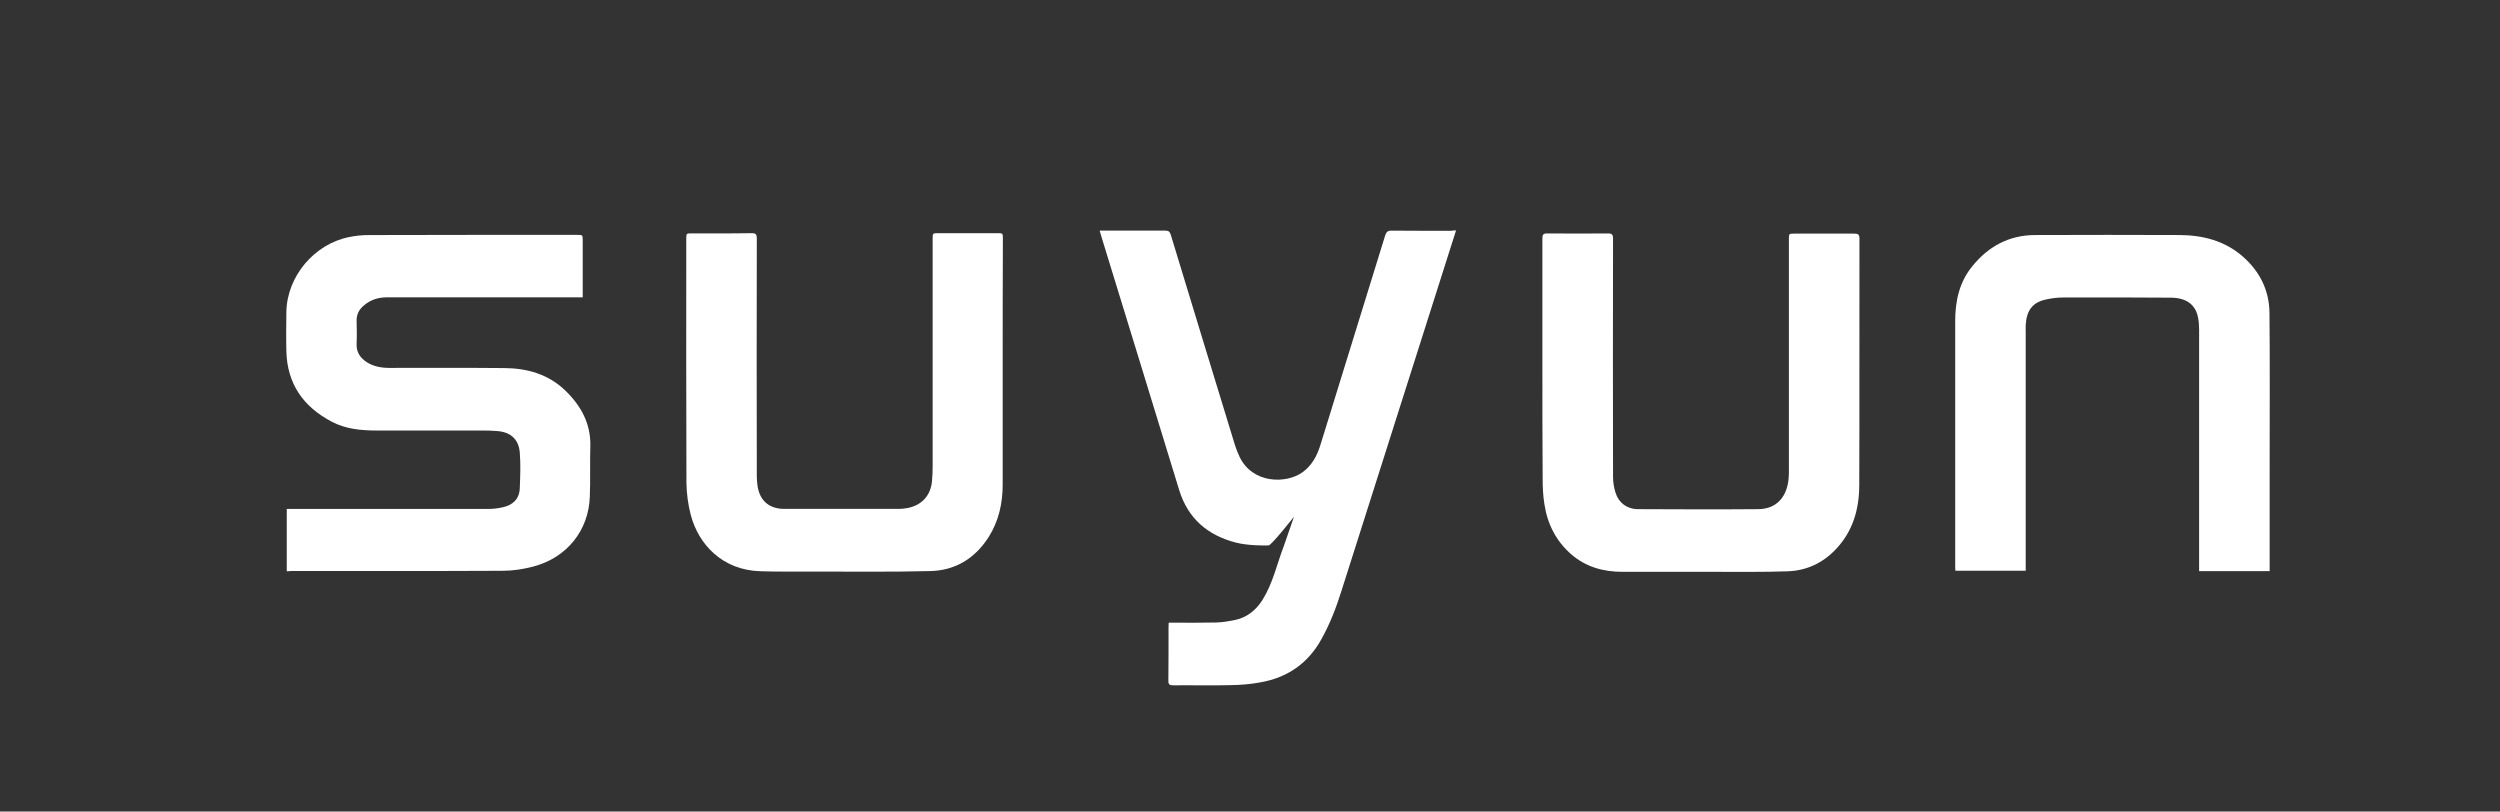
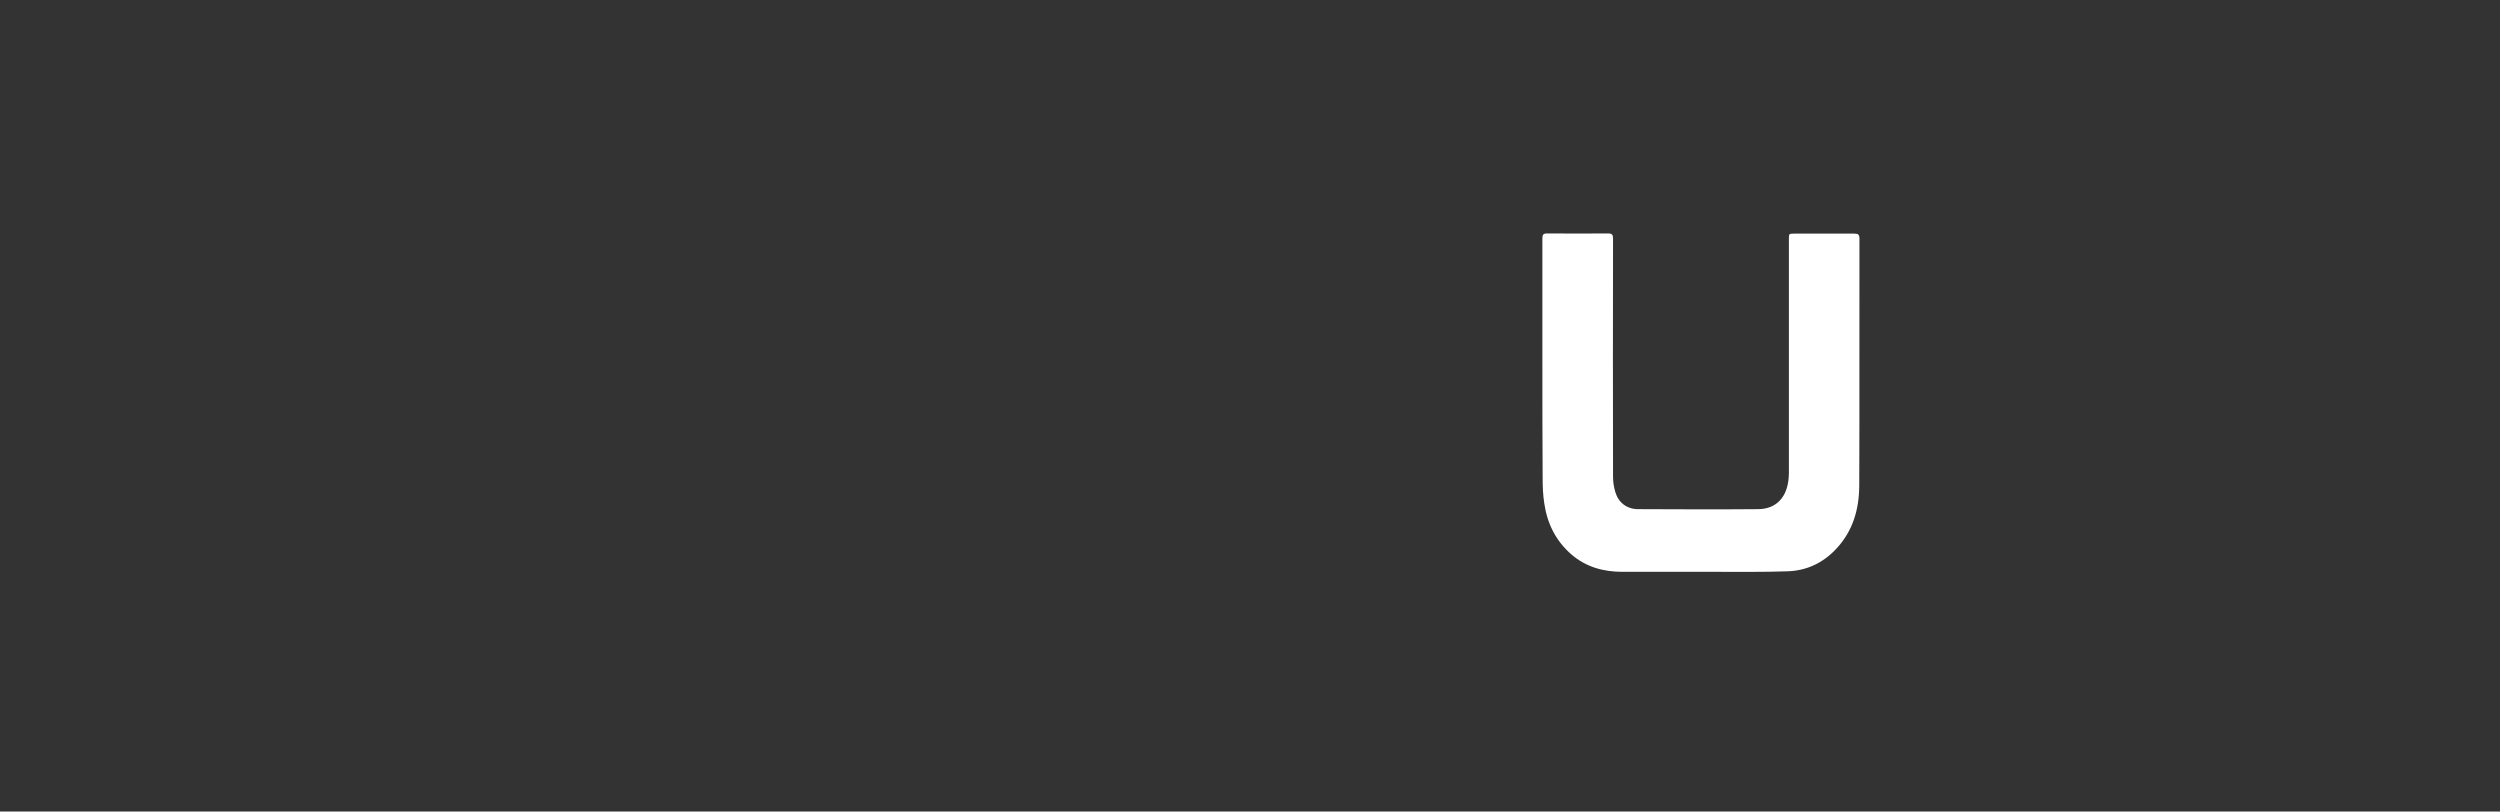
<svg xmlns="http://www.w3.org/2000/svg" version="1.1" id="Laag_1" x="0px" y="0px" width="76.5px" height="24.833px" viewBox="0 0 76.5 24.833" enable-background="new 0 0 76.5 24.833" xml:space="preserve">
  <rect x="0" y="0" width="76.5" height="24.833" fill="#333333" stroke="none" />
  <g id="Szg1Y3.tif" display="none">
</g>
-   <path fill="#FFFFFF" d="M8.775,17.48c0-0.641,0-1.261,0-1.906c0.056,0,0.11,0,0.161,0c1.997,0,3.994,0,5.986,0  c0.156,0,0.312-0.016,0.459-0.051c0.308-0.064,0.509-0.252,0.524-0.574c0.015-0.369,0.03-0.742,0-1.109  c-0.036-0.408-0.293-0.625-0.701-0.65c-0.131-0.011-0.263-0.016-0.389-0.016c-1.094,0-2.184,0-3.277,0  c-0.479,0-0.953-0.041-1.382-0.268c-0.868-0.453-1.367-1.154-1.393-2.152c-0.01-0.409-0.005-0.818,0-1.221  c0.025-1.084,0.857-2.068,1.922-2.279c0.196-0.041,0.398-0.061,0.6-0.061c2.123-0.006,4.246-0.006,6.364-0.006  c0.182,0,0.182,0,0.182,0.177c0,0.524,0,1.049,0,1.573c0,0.051,0,0.102,0,0.162c-0.07,0-0.121,0-0.177,0c-1.941,0-3.883,0-5.824,0  c-0.268,0-0.504,0.08-0.706,0.257c-0.141,0.121-0.217,0.272-0.212,0.464c0.005,0.236,0.011,0.469,0,0.706  c-0.01,0.252,0.111,0.423,0.308,0.555c0.212,0.136,0.454,0.177,0.696,0.177c1.17,0,2.345-0.006,3.515,0.005  c0.701,0.005,1.347,0.187,1.866,0.686c0.484,0.47,0.786,1.014,0.767,1.715c-0.016,0.515,0.005,1.023-0.016,1.538  c-0.035,1.023-0.695,1.861-1.725,2.133c-0.303,0.081-0.625,0.131-0.942,0.131c-2.159,0.011-4.322,0.006-6.48,0.006  C8.876,17.48,8.831,17.48,8.775,17.48z" />
-   <path id="y" fill="#FFFFFF" d="M44.555,7.052c-0.091,0.282-0.171,0.544-0.257,0.807c-1.079,3.404-2.164,6.813-3.248,10.218  c-0.161,0.514-0.353,1.014-0.615,1.482c-0.408,0.74-1.039,1.175-1.86,1.32c-0.298,0.057-0.601,0.081-0.898,0.086  c-0.59,0.016-1.185,0-1.774,0.006c-0.111,0-0.156-0.025-0.151-0.146c0.005-0.545,0.005-1.095,0.005-1.639  c0-0.035,0.005-0.076,0.005-0.132c0.051,0,0.091,0,0.137,0c0.438,0,0.872,0.005,1.311-0.005c0.202-0.005,0.398-0.041,0.596-0.08  c0.362-0.081,0.63-0.303,0.826-0.611c0.318-0.509,0.439-1.089,0.656-1.658c0.03-0.081,0.308-0.888,0.308-0.888  s-0.687,0.872-0.776,0.878c-0.137,0.004-0.621,0.01-0.999-0.086c-0.872-0.223-1.473-0.742-1.74-1.614  c-0.796-2.593-1.588-5.185-2.385-7.771c-0.016-0.046-0.025-0.097-0.046-0.162c0.061,0,0.102,0,0.142,0c0.62,0,1.246,0,1.866,0  c0.096,0,0.136,0.03,0.166,0.121c0.65,2.143,1.307,4.287,1.962,6.43c0.04,0.126,0.086,0.247,0.141,0.363  c0.398,0.842,1.438,0.837,1.932,0.479c0.282-0.206,0.439-0.494,0.54-0.816c0.665-2.144,1.326-4.281,1.986-6.425  c0.036-0.116,0.086-0.156,0.207-0.151c0.605,0.005,1.211,0.005,1.815,0.005C44.444,7.052,44.484,7.052,44.555,7.052z" />
-   <path display="none" fill="#FFFFFF" d="M374.555,277.052c-0.091,0.282-0.171,0.544-0.257,0.807  c-1.079,3.404-2.164,6.813-3.248,10.218c-0.161,0.514-0.353,1.014-0.615,1.482c-0.408,0.74-1.039,1.175-1.86,1.32  c-0.298,0.057-0.601,0.081-0.898,0.086c-0.59,0.016-1.185,0-1.774,0.006c-0.111,0-0.156-0.025-0.151-0.146  c0.005-0.545,0.005-1.095,0.005-1.639c0-0.035,0.005-0.076,0.005-0.132c0.051,0,0.091,0,0.137,0c0.438,0,0.872,0.005,1.311-0.005  c0.202-0.005,0.398-0.041,0.596-0.08c0.362-0.081,0.63-0.303,0.826-0.611c0.318-0.509,0.439-1.089,0.656-1.658  c-0.081-0.006-0.142-0.01-0.202-0.01c-0.424-0.006-0.847,0.02-1.266-0.086c-0.872-0.223-1.473-0.742-1.74-1.614  c-0.796-2.593-1.588-5.185-2.385-7.771c-0.016-0.046-0.025-0.097-0.046-0.162c0.061,0,0.102,0,0.142,0c0.62,0,1.246,0,1.866,0  c0.096,0,0.136,0.03,0.166,0.121c0.65,2.143,1.307,4.287,1.962,6.43c0.04,0.126,0.086,0.247,0.141,0.363  c0.398,0.842,1.438,0.837,1.932,0.479c0.282-0.206,0.439-0.494,0.54-0.816c0.665-2.144,1.326-4.281,1.986-6.425  c0.036-0.116,0.086-0.156,0.207-0.151c0.605,0.005,1.211,0.005,1.815,0.005C374.444,277.052,374.484,277.052,374.555,277.052z" />
  <path fill="#FFFFFF" d="M47.197,11.111c0-1.271,0-2.547,0-3.817c0-0.111,0.025-0.151,0.146-0.151c0.62,0.005,1.245,0.005,1.865,0  c0.127,0,0.151,0.045,0.151,0.161c-0.005,2.431-0.005,4.856,0,7.287c0,0.156,0.025,0.317,0.071,0.47  c0.096,0.322,0.357,0.519,0.695,0.519c1.226,0.005,2.456,0.011,3.682,0c0.555-0.005,0.893-0.378,0.928-0.988  c0.005-0.065,0.005-0.136,0.005-0.202c0-2.354,0-4.715,0-7.07c0-0.171,0-0.171,0.172-0.171c0.61,0,1.221,0,1.825,0  c0.116,0,0.162,0.021,0.162,0.151c-0.006,2.521,0.005,5.043-0.006,7.564c-0.005,0.727-0.196,1.392-0.711,1.937  c-0.403,0.429-0.902,0.661-1.482,0.681c-0.727,0.025-1.452,0.016-2.179,0.016c-0.958,0-1.916,0-2.874,0  c-0.575,0-1.104-0.142-1.554-0.525c-0.479-0.413-0.746-0.942-0.837-1.562c-0.04-0.252-0.051-0.51-0.051-0.768  C47.197,13.467,47.197,12.291,47.197,11.111z" />
-   <path fill="#FFFFFF" d="M30.682,11.212c0,1.206,0,2.411,0,3.616c0,0.574-0.121,1.125-0.438,1.619  c-0.419,0.65-1.024,1.014-1.79,1.028c-1.2,0.03-2.406,0.015-3.606,0.015c-0.524,0-1.049,0.006-1.573-0.01  c-1.17-0.03-1.901-0.822-2.138-1.725c-0.081-0.312-0.126-0.646-0.132-0.969c-0.01-2.49-0.005-4.982-0.005-7.473  c0-0.167,0-0.172,0.161-0.172c0.615,0,1.226,0.005,1.841-0.006c0.132,0,0.156,0.041,0.156,0.167c-0.005,2.426-0.005,4.852,0,7.272  c0,0.105,0.011,0.211,0.025,0.312c0.076,0.449,0.363,0.686,0.822,0.686c1.17,0,2.335,0,3.505,0c0.086,0,0.166-0.01,0.252-0.025  c0.438-0.08,0.716-0.378,0.757-0.822c0.015-0.15,0.02-0.303,0.02-0.453c0-2.32,0-4.64,0-6.959c0-0.178,0-0.178,0.182-0.178  c0.596,0,1.195,0,1.79,0c0.177,0,0.177,0,0.177,0.172C30.682,8.615,30.682,9.916,30.682,11.212z" />
-   <path fill="#FFFFFF" d="M69.452,17.476c-0.727,0-1.433,0-2.159,0c0-0.056,0-0.106,0-0.161c0-2.406,0-4.816,0-7.222  c0-0.132-0.01-0.263-0.035-0.389c-0.08-0.384-0.353-0.585-0.807-0.595c-0.438-0.006-0.872,0-1.312-0.006  c-0.665,0-1.336-0.004-2.002,0c-0.171,0-0.343,0.021-0.509,0.057c-0.419,0.08-0.615,0.327-0.641,0.781c-0.005,0.065,0,0.137,0,0.201  c0,2.381,0,4.766,0,7.146c0,0.055,0,0.111,0,0.176c-0.716,0-1.427,0-2.153,0c0-0.05-0.005-0.096-0.005-0.146  c0-2.497,0-4.993,0-7.489c0-0.609,0.121-1.18,0.509-1.664c0.494-0.62,1.135-0.973,1.942-0.973c1.472-0.006,2.939-0.006,4.412,0  c0.721,0.004,1.392,0.176,1.946,0.665c0.52,0.459,0.802,1.034,0.808,1.725c0.015,1.579,0.005,3.162,0.005,4.741  c0,0.992,0,1.981,0,2.975C69.452,17.354,69.452,17.41,69.452,17.476z" />
</svg>